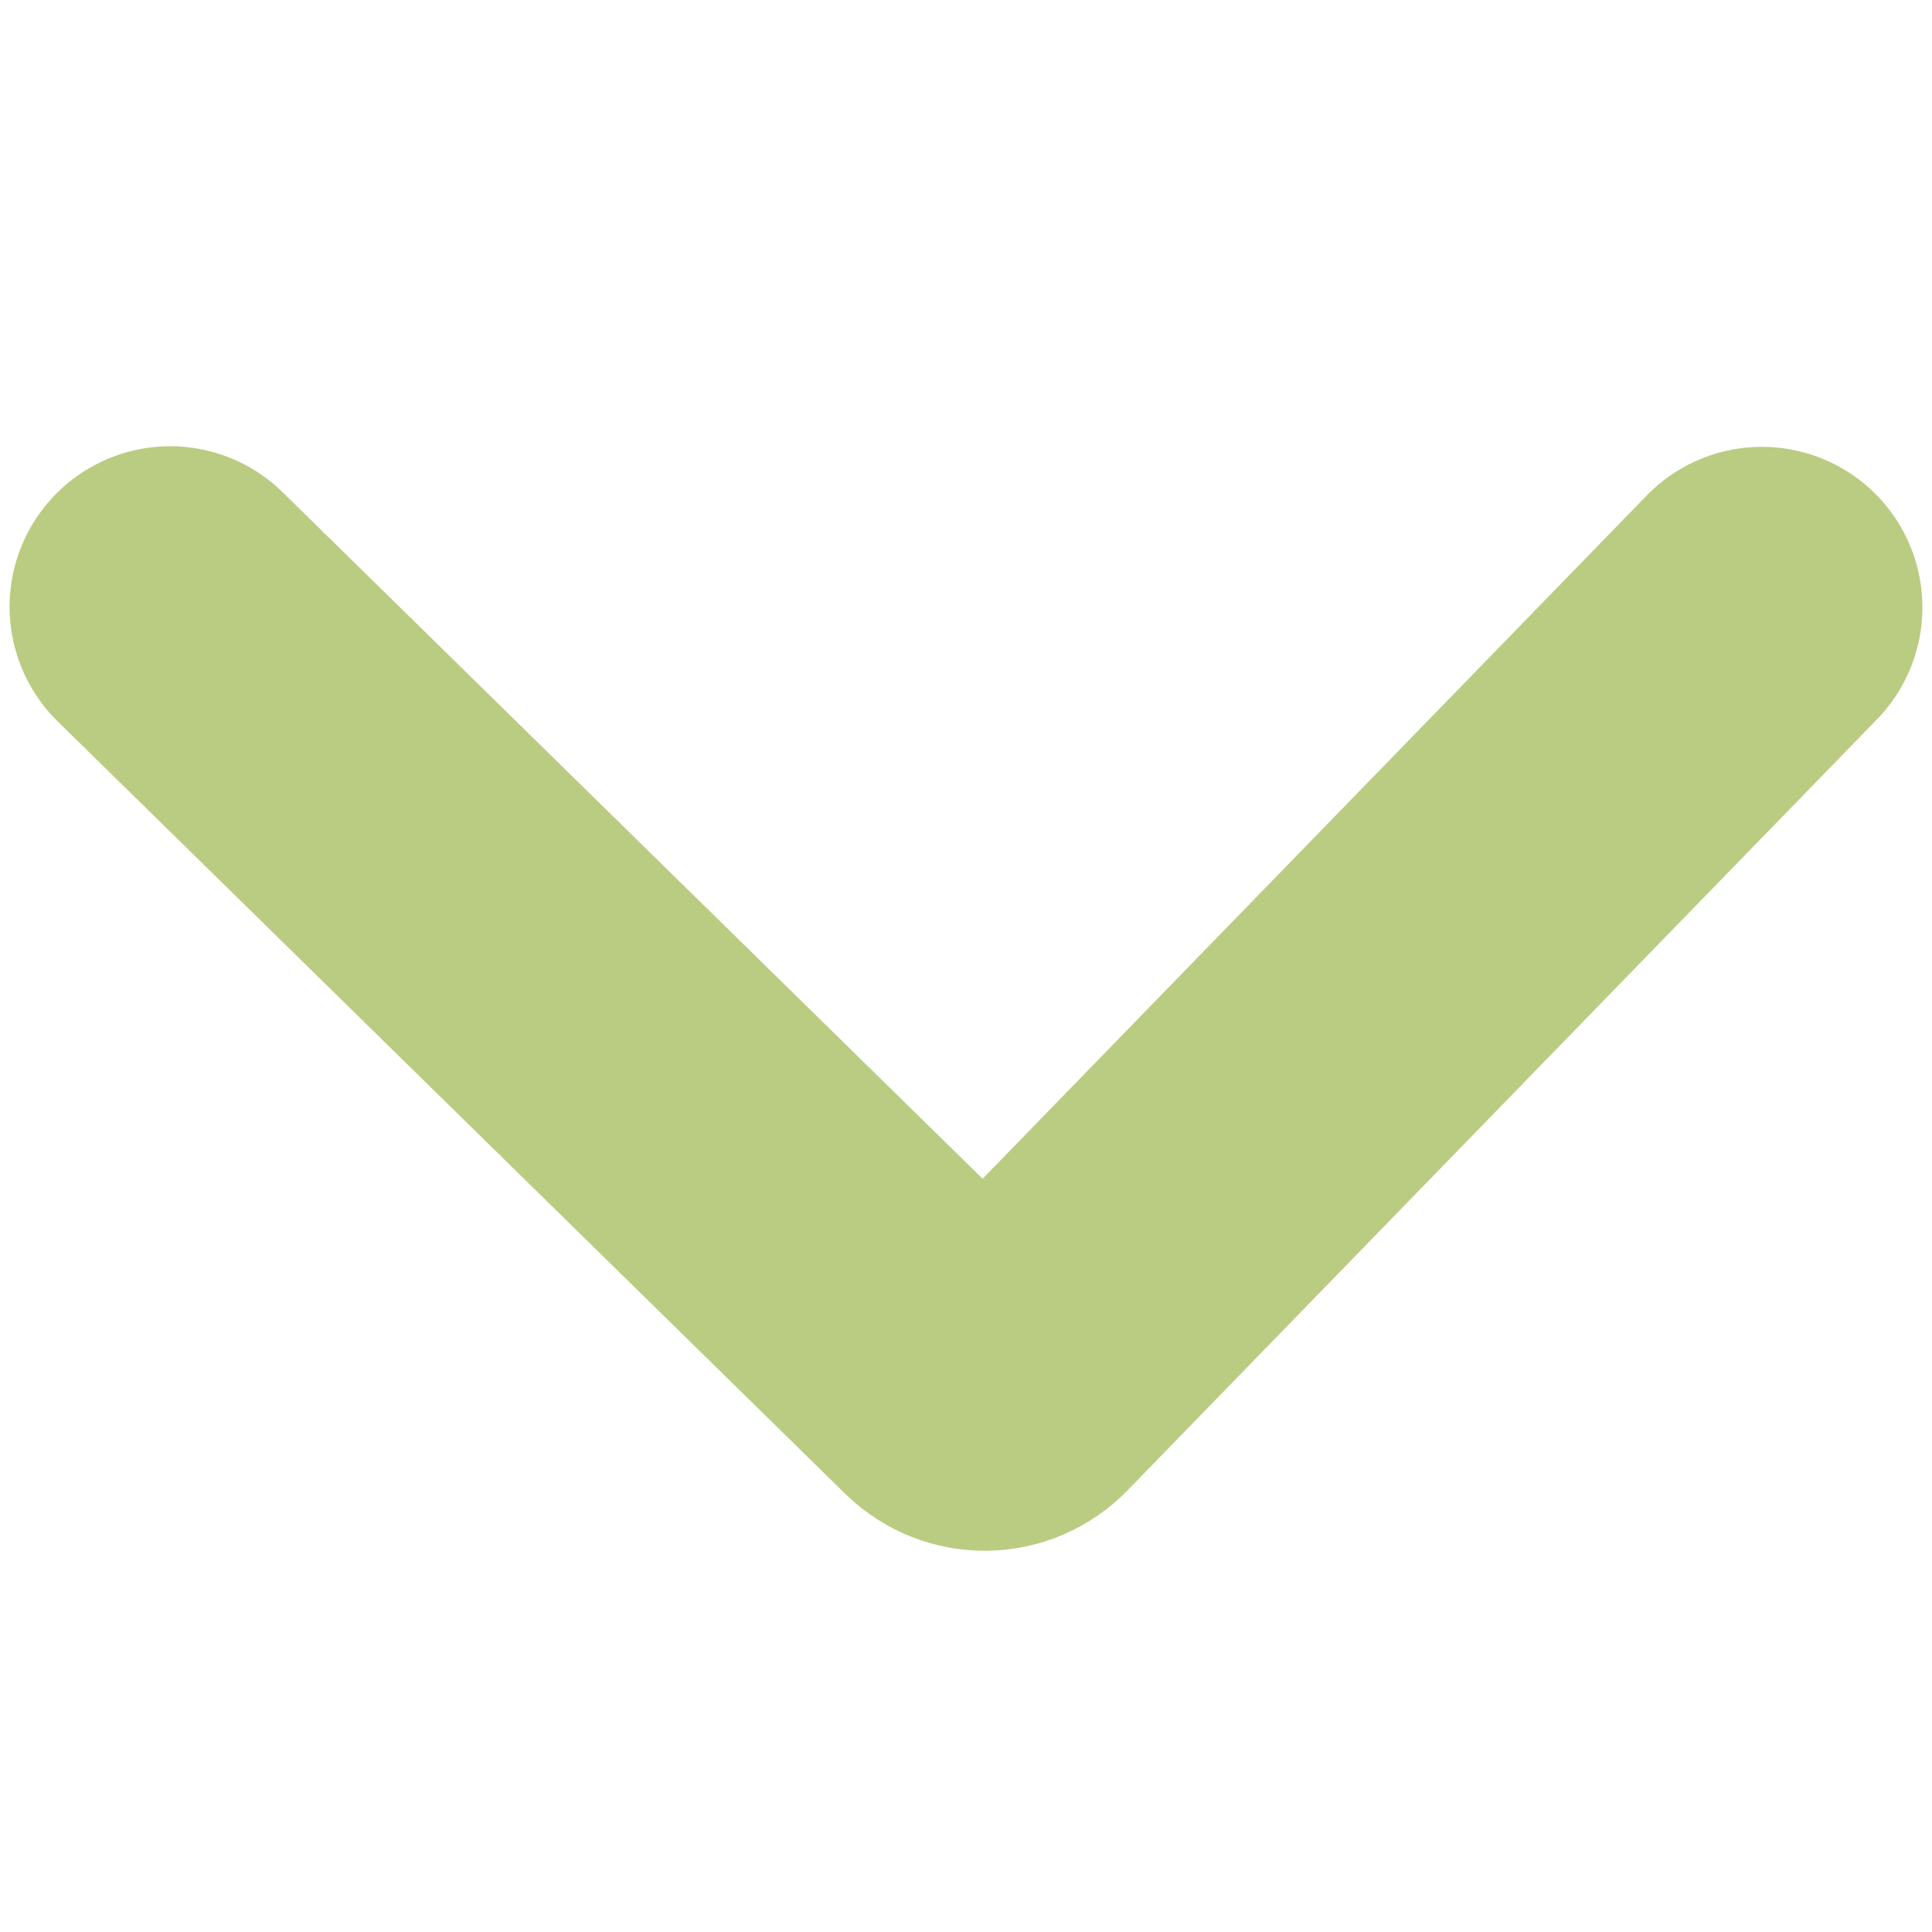
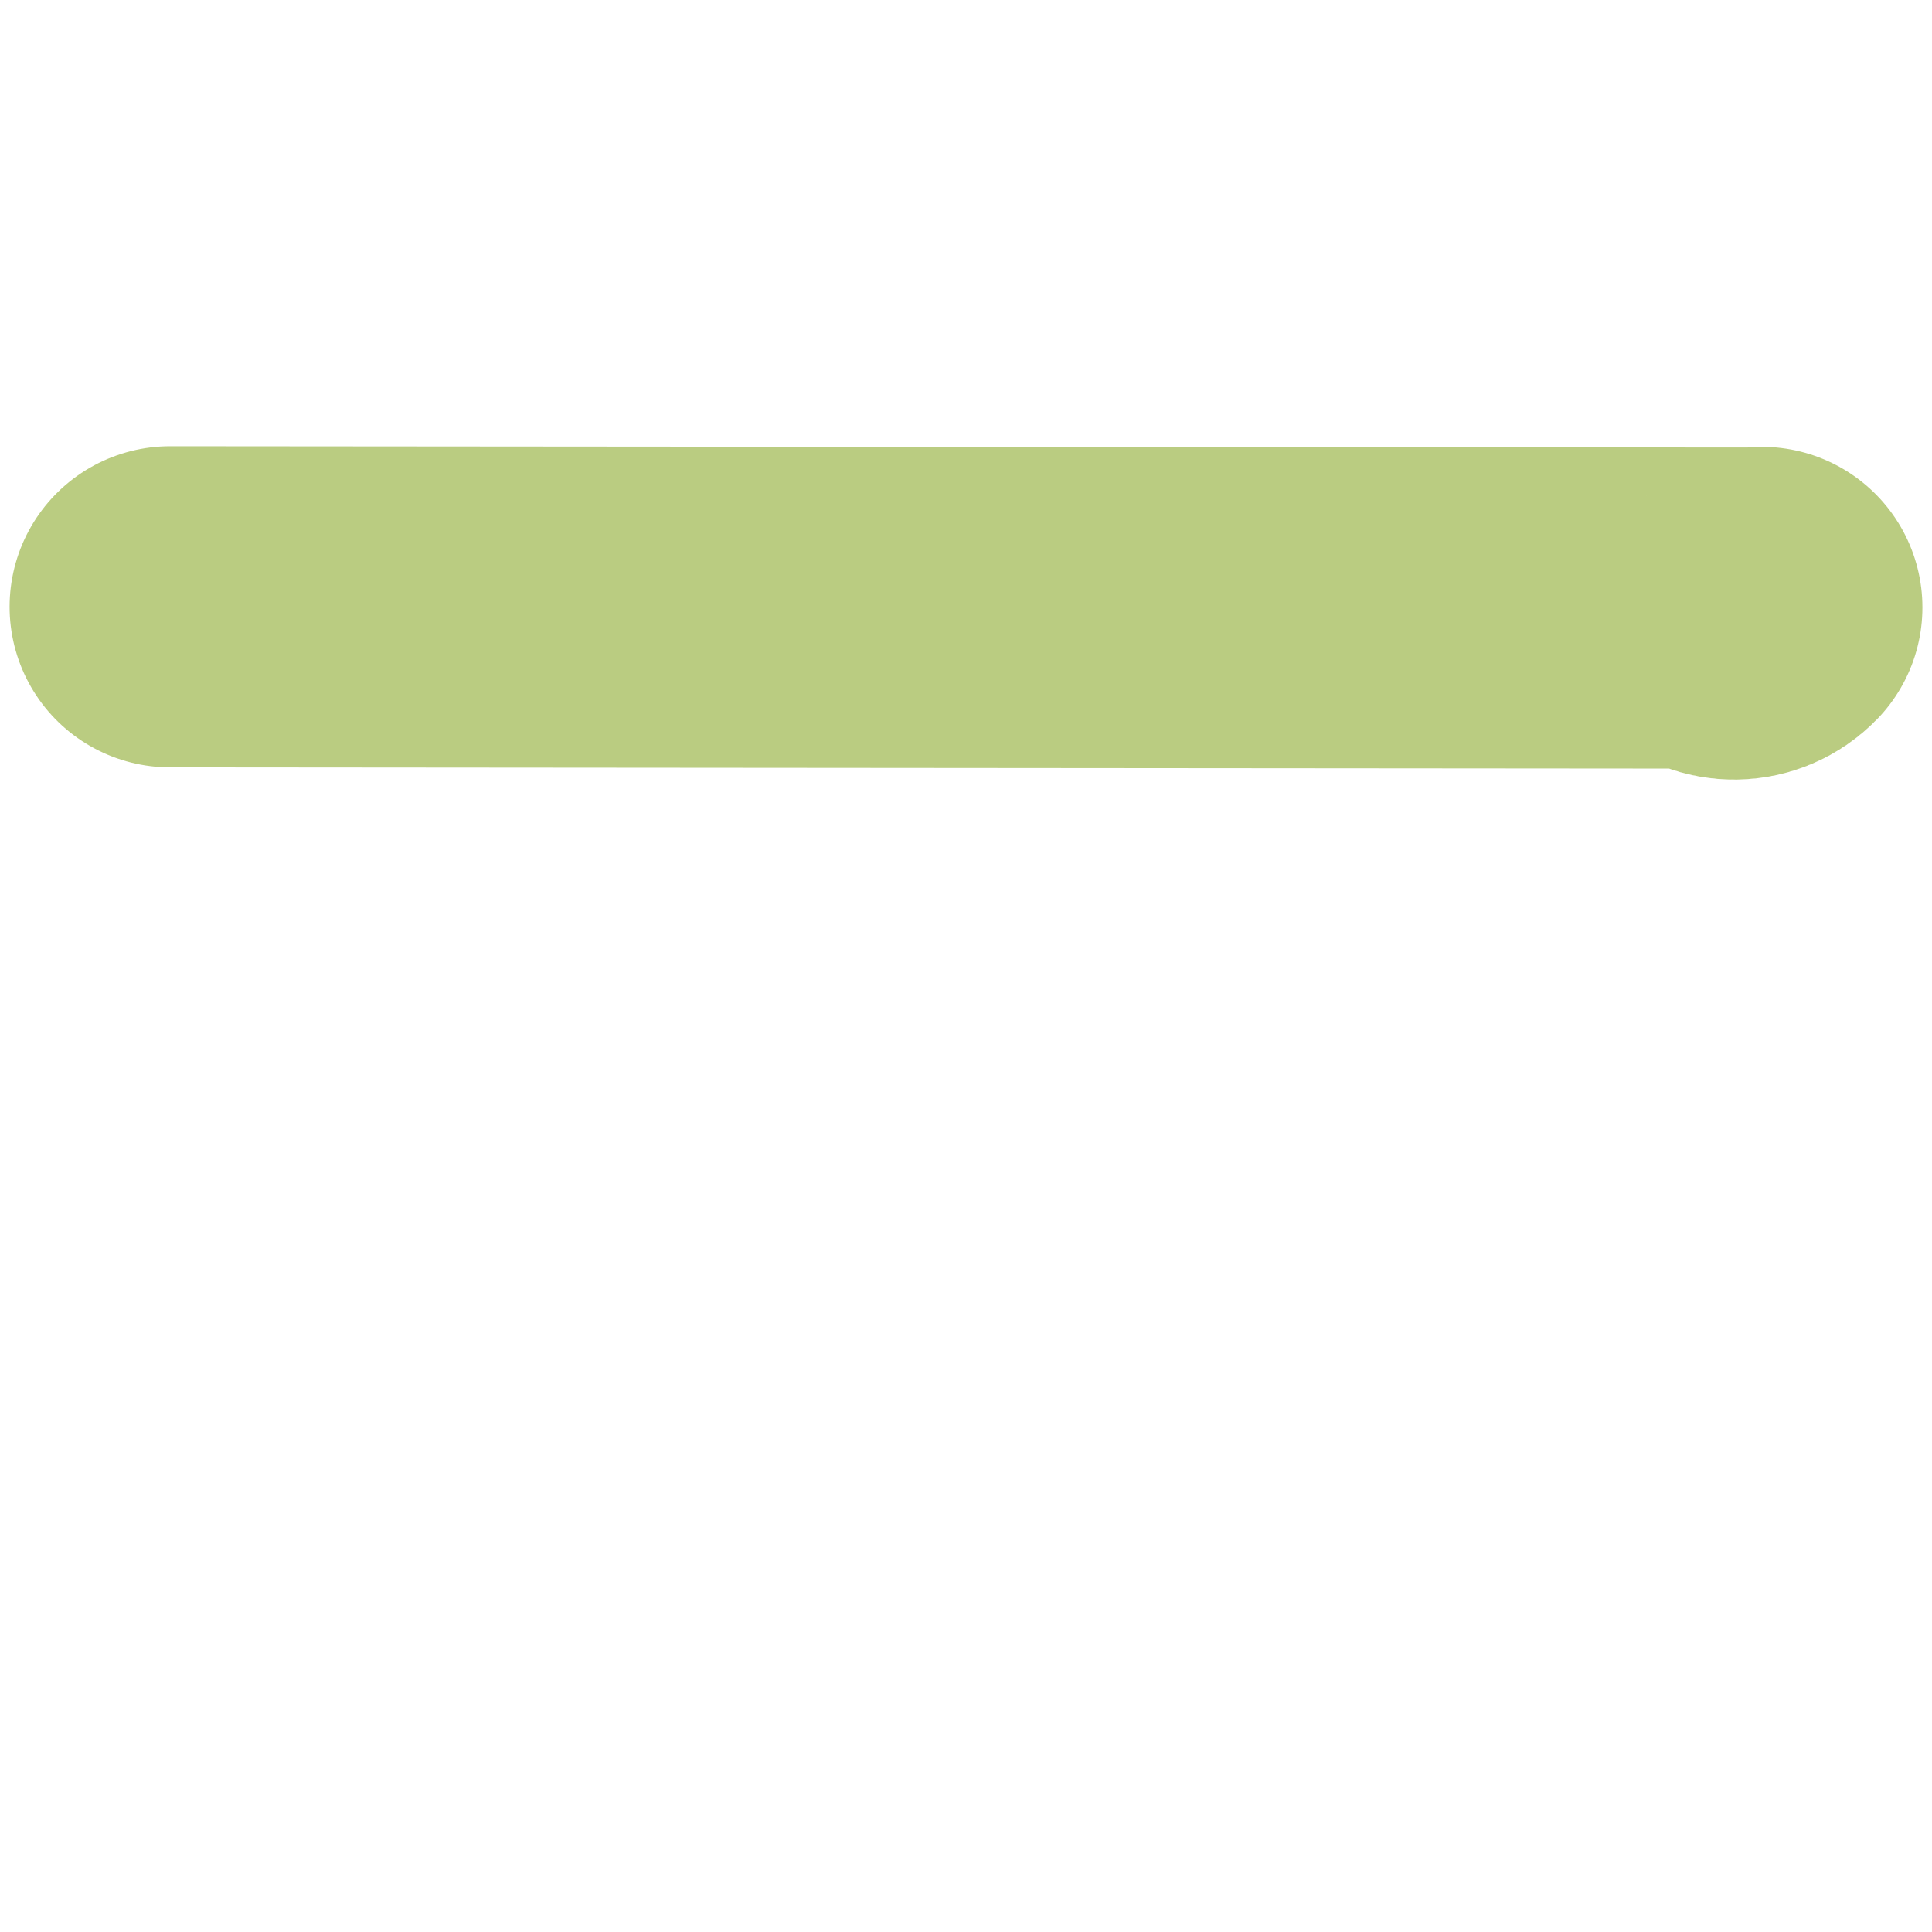
<svg xmlns="http://www.w3.org/2000/svg" id="a" viewBox="0 0 512 512">
-   <path d="m466.91,160.97l-198.65,204.37c-3.94,4.05-10.42,4.13-14.46.17L45.09,160.81" fill="none" stroke="#bacc81" stroke-linecap="round" stroke-miterlimit="10" stroke-width="85.1" />
+   <path d="m466.91,160.97c-3.94,4.05-10.42,4.13-14.46.17L45.09,160.81" fill="none" stroke="#bacc81" stroke-linecap="round" stroke-miterlimit="10" stroke-width="85.1" />
</svg>